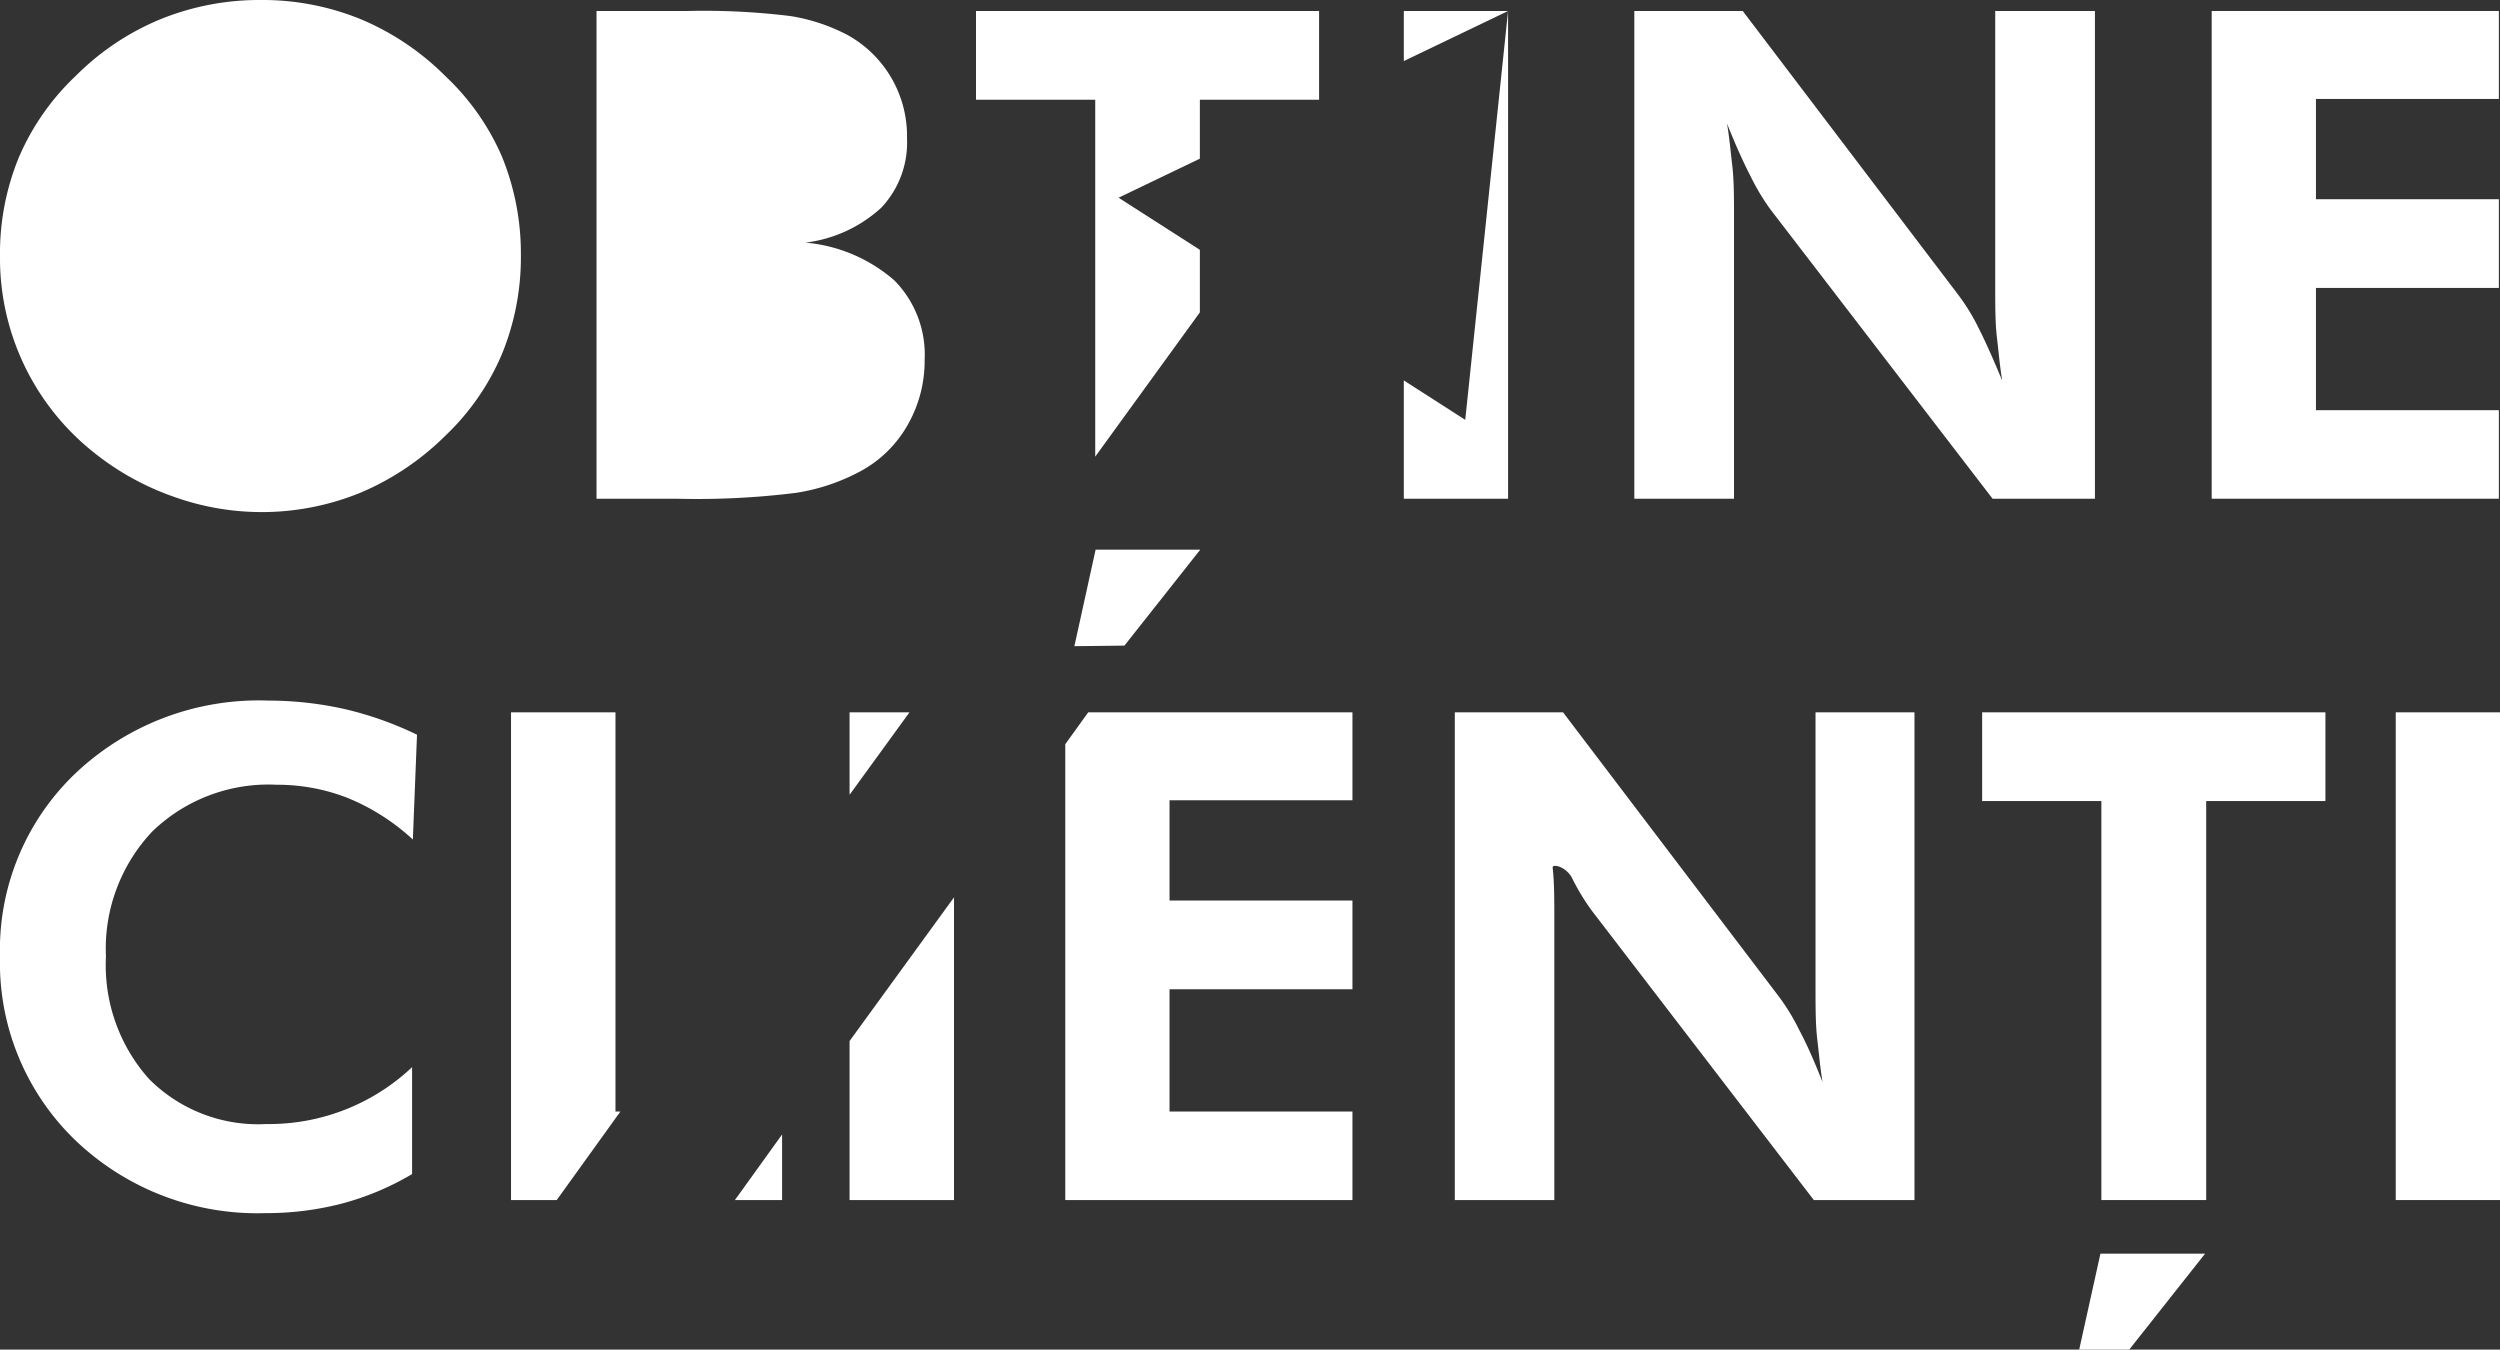
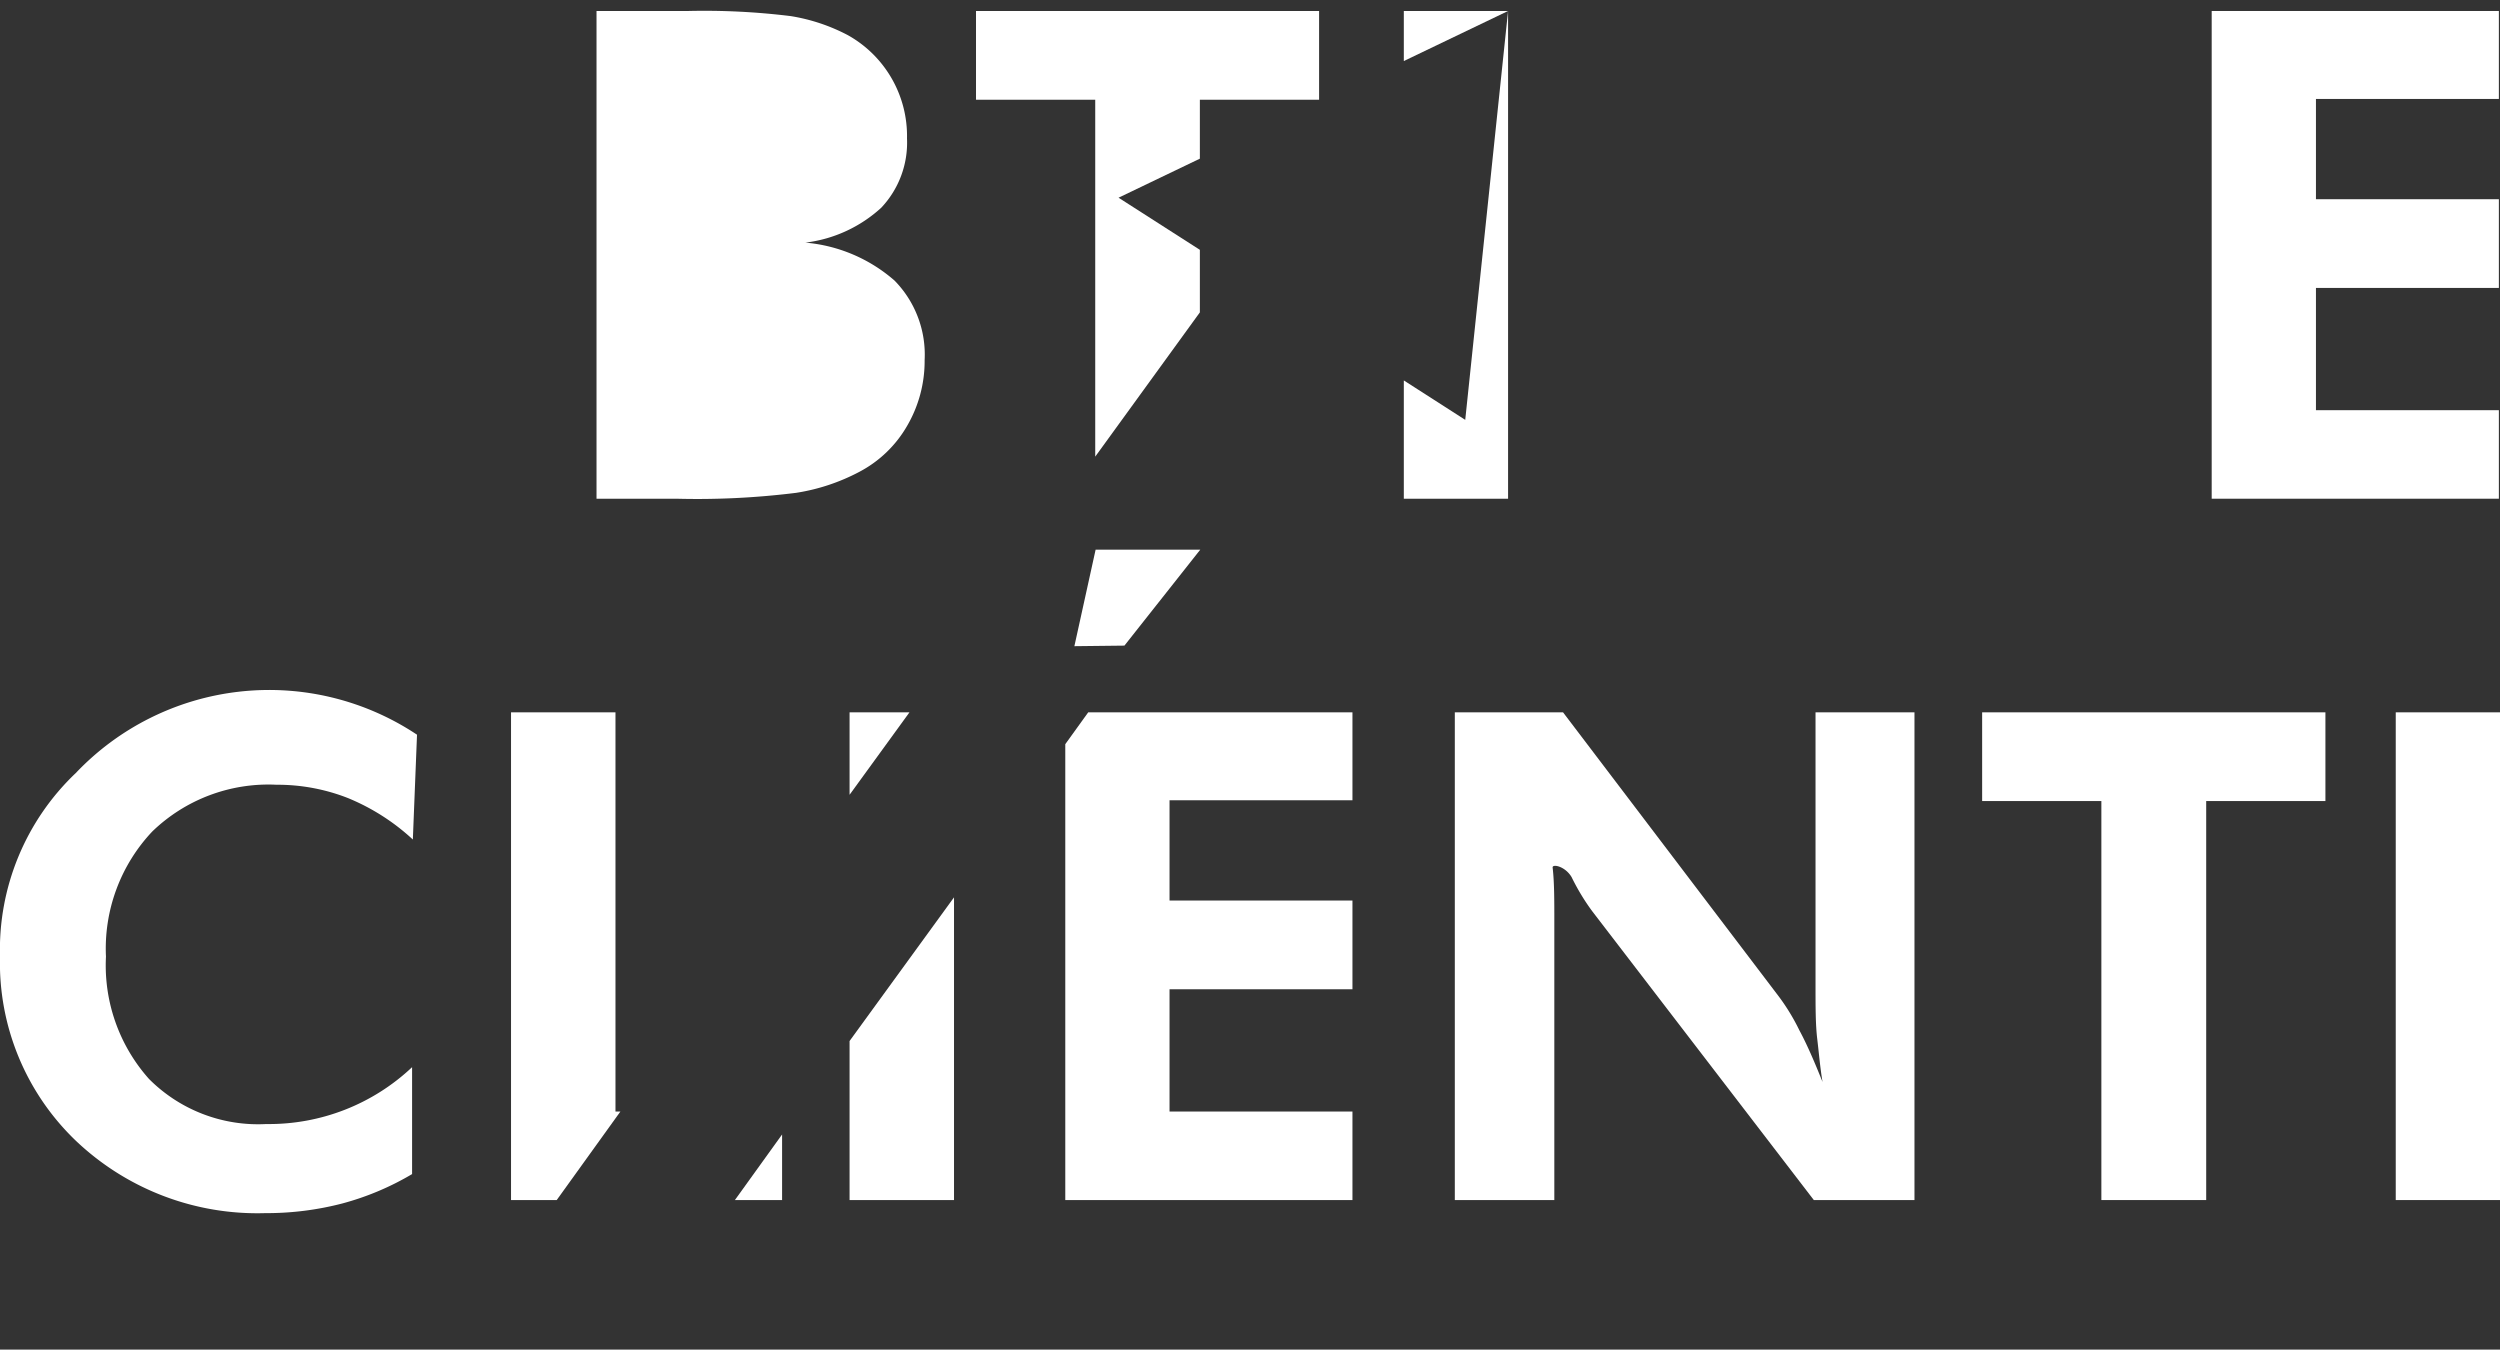
<svg xmlns="http://www.w3.org/2000/svg" viewBox="0 0 131.89 71.2">
  <rect x="0" y="0" width="131.89" height="71.2" fill="#333333" stroke="none" />
  <defs>
    <style>.cls-1{fill:#fff;}</style>
  </defs>
  <title>ObtineClienti white</title>
  <g id="Layer_2" data-name="Layer 2">
    <g id="Layer_1-2" data-name="Layer 1">
-       <path class="cls-1" d="M109.69,71.2l1.12-5.06h5.52l-4,5.06Z" />
      <path class="cls-1" d="M56.68,34.09,57.8,29h5.52l-4,5.06Z" />
-       <path class="cls-1" d="M23.48,4A13.87,13.87,0,0,0,19,1a13.71,13.71,0,0,0-5.23-1A13.89,13.89,0,0,0,8.5,1,13.66,13.66,0,0,0,4,4,12.9,12.9,0,0,0,1,8.29,13.33,13.33,0,0,0,0,13.5,13.08,13.08,0,0,0,5,23.91,14.22,14.22,0,0,0,9.15,26.2,13.75,13.75,0,0,0,19,26,14.16,14.16,0,0,0,23.48,23a12.84,12.84,0,0,0,3-4.32,13.49,13.49,0,0,0,1-5.22,13.53,13.53,0,0,0-1-5.2A12.81,12.81,0,0,0,23.48,4Z" />
      <path class="cls-1" d="M47.19,14.8a8.22,8.22,0,0,0-4.7-2,7.22,7.22,0,0,0,4-1.84,5,5,0,0,0,1.36-3.66,6.09,6.09,0,0,0-3.13-5.45,9.79,9.79,0,0,0-3-1A37.22,37.22,0,0,0,36.28.58H31.47V26.31h4.2A42.12,42.12,0,0,0,42,26a10.58,10.58,0,0,0,3.34-1.11,6.27,6.27,0,0,0,2.52-2.43A6.79,6.79,0,0,0,48.78,19,5.58,5.58,0,0,0,47.19,14.8Z" />
      <polygon class="cls-1" points="57.78 24.09 63.3 16.48 63.3 13.18 59.01 10.43 63.3 8.37 63.3 5.26 69.59 5.26 69.59 0.58 51.49 0.58 51.49 5.26 57.78 5.26 57.78 24.09" />
      <polygon class="cls-1" points="79.56 0.58 77.3 22.15 74.06 20.07 74.06 26.31 79.56 26.31 79.56 0.58" />
      <polygon class="cls-1" points="74.06 3.22 79.56 0.58 74.06 0.58 74.06 3.22" />
-       <path class="cls-1" d="M91.48,11.62c0-1.15,0-2.1-.09-2.86s-.15-1.5-.28-2.24c.43,1.07.84,2,1.23,2.75a11.66,11.66,0,0,0,1.07,1.79l11.71,15.25h5.4V.58h-5.26V15c0,1.12,0,2.06.09,2.81s.15,1.5.28,2.27c-.42-1-.83-1.95-1.22-2.72a11,11,0,0,0-1.08-1.78L91.94.58H86.22V26.31h5.26Z" />
      <polygon class="cls-1" points="131.83 21.64 122.18 21.64 122.18 15.19 131.83 15.19 131.83 10.51 122.18 10.51 122.18 5.22 131.83 5.22 131.83 0.58 116.68 0.58 116.68 26.31 131.83 26.31 131.83 21.64" />
-       <path class="cls-1" d="M14,64a15.85,15.85,0,0,0,4.06-.51,14.62,14.62,0,0,0,3.68-1.55l0-5.64a11,11,0,0,1-7.69,3,8.12,8.12,0,0,1-6.19-2.38,9,9,0,0,1-2.27-6.45,9,9,0,0,1,2.44-6.6,8.81,8.81,0,0,1,6.56-2.47,10.18,10.18,0,0,1,3.76.7,11.4,11.4,0,0,1,3.43,2.19L22,38.76a18.24,18.24,0,0,0-3.85-1.36,18.52,18.52,0,0,0-4-.44A14.07,14.07,0,0,0,4,40.78a12.86,12.86,0,0,0-4,9.68,13,13,0,0,0,4,9.72A13.89,13.89,0,0,0,14,64Z" />
+       <path class="cls-1" d="M14,64a15.85,15.85,0,0,0,4.06-.51,14.62,14.62,0,0,0,3.68-1.55l0-5.64a11,11,0,0,1-7.69,3,8.12,8.12,0,0,1-6.19-2.38,9,9,0,0,1-2.27-6.45,9,9,0,0,1,2.44-6.6,8.81,8.81,0,0,1,6.56-2.47,10.18,10.18,0,0,1,3.76.7,11.4,11.4,0,0,1,3.43,2.19L22,38.76A14.07,14.07,0,0,0,4,40.78a12.86,12.86,0,0,0-4,9.68,13,13,0,0,0,4,9.72A13.89,13.89,0,0,0,14,64Z" />
      <polygon class="cls-1" points="41.26 63.31 41.26 59.85 38.77 63.31 41.26 63.31" />
      <polygon class="cls-1" points="32.47 58.64 32.47 37.58 26.96 37.58 26.96 63.31 29.37 63.31 32.73 58.64 32.47 58.64" />
      <polygon class="cls-1" points="44.82 63.31 50.33 63.31 50.33 47.34 44.82 54.92 44.82 63.31" />
      <polygon class="cls-1" points="44.82 41.93 47.98 37.58 44.82 37.58 44.82 41.93" />
      <polygon class="cls-1" points="56.2 39.26 56.2 63.31 71.35 63.31 71.35 58.64 61.7 58.64 61.7 52.19 71.35 52.19 71.35 47.51 61.7 47.51 61.7 42.22 71.35 42.22 71.35 37.58 57.41 37.58 56.2 39.26" />
      <path class="cls-1" d="M95.78,52c0,1.12,0,2.06.09,2.81s.15,1.5.28,2.27c-.42-1.05-.83-2-1.22-2.72a11,11,0,0,0-1.08-1.78l-11.39-15H76.75V63.31H82V48.62c0-1.15,0-2.1-.09-2.86,0-.19.66-.06,1,.51a11.59,11.59,0,0,0,1.08,1.79l11.7,15.25H101V37.58H95.78Z" />
      <polygon class="cls-1" points="104.57 42.26 110.86 42.26 110.86 63.31 116.39 63.31 116.39 42.26 122.68 42.26 122.68 37.58 104.57 37.58 104.57 42.26" />
      <rect class="cls-1" x="126.39" y="37.58" width="5.5" height="25.73" />
    </g>
  </g>
</svg>